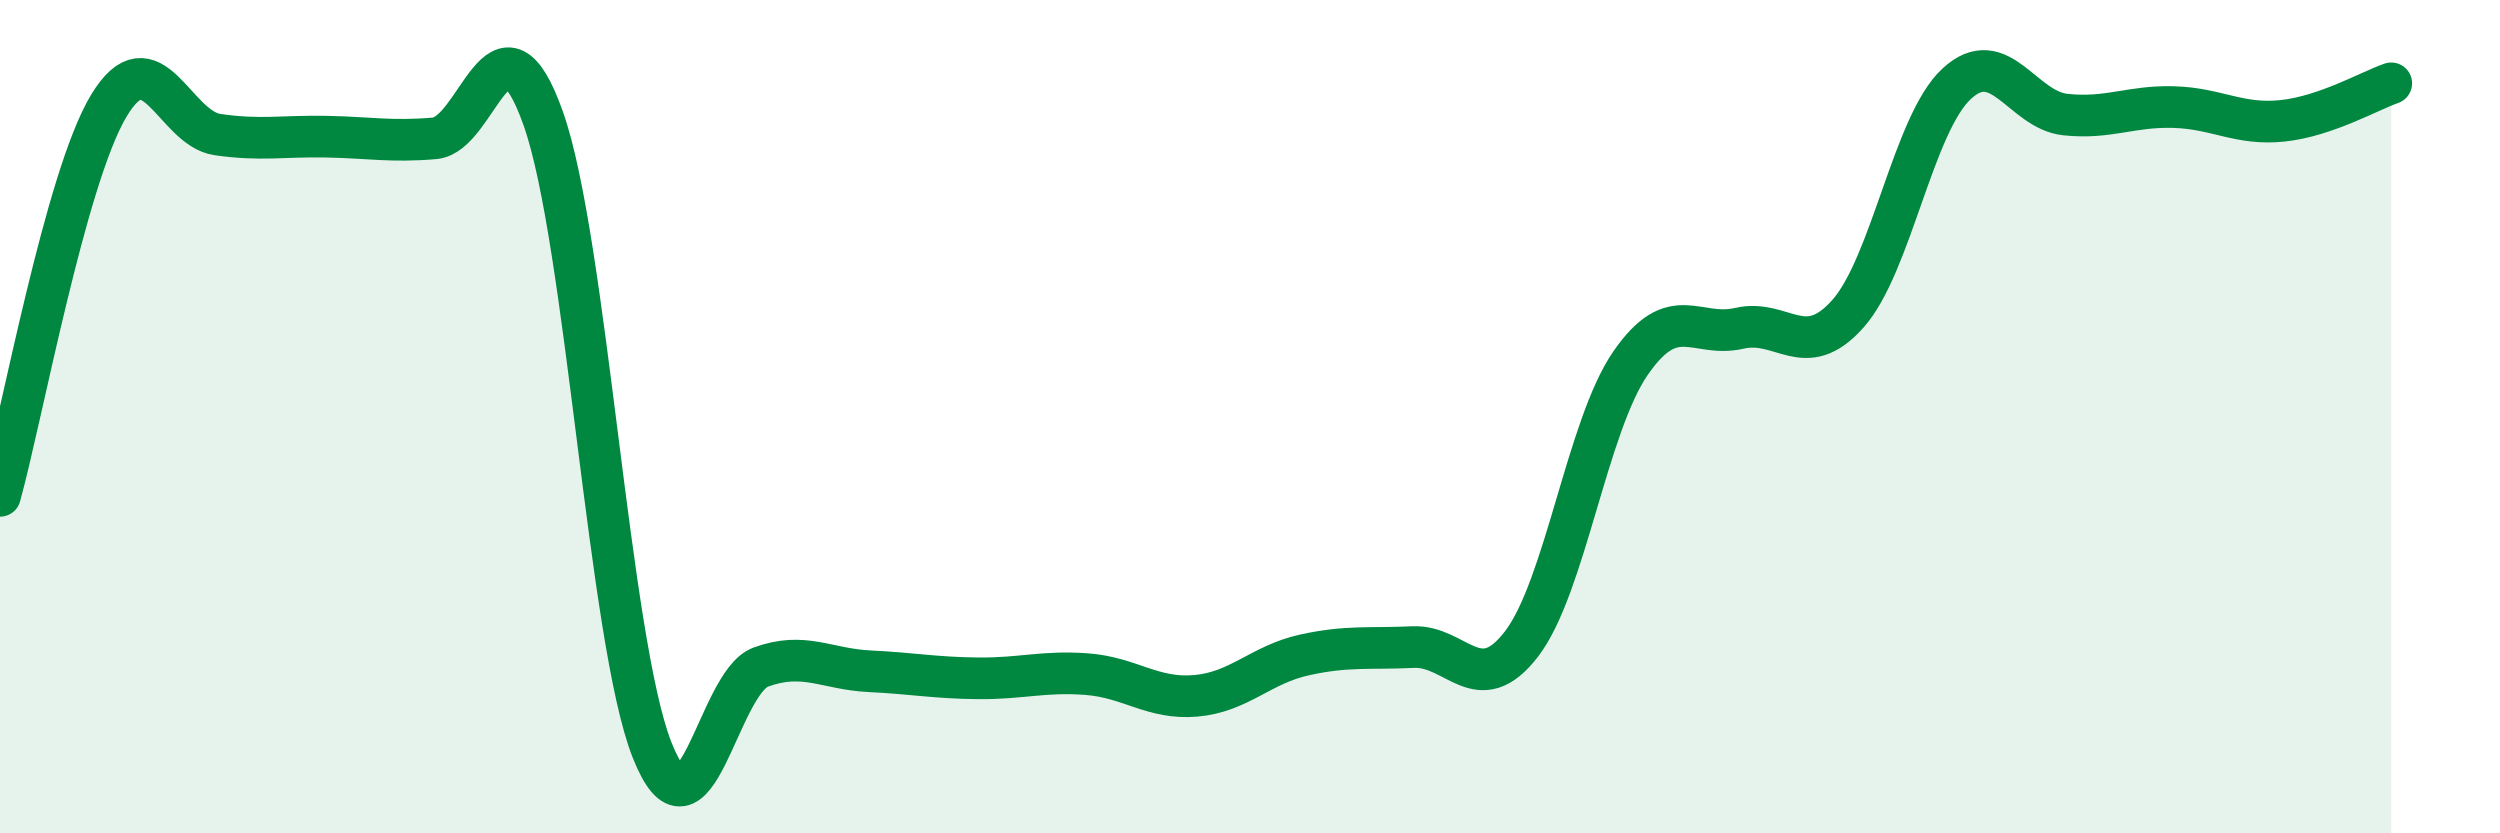
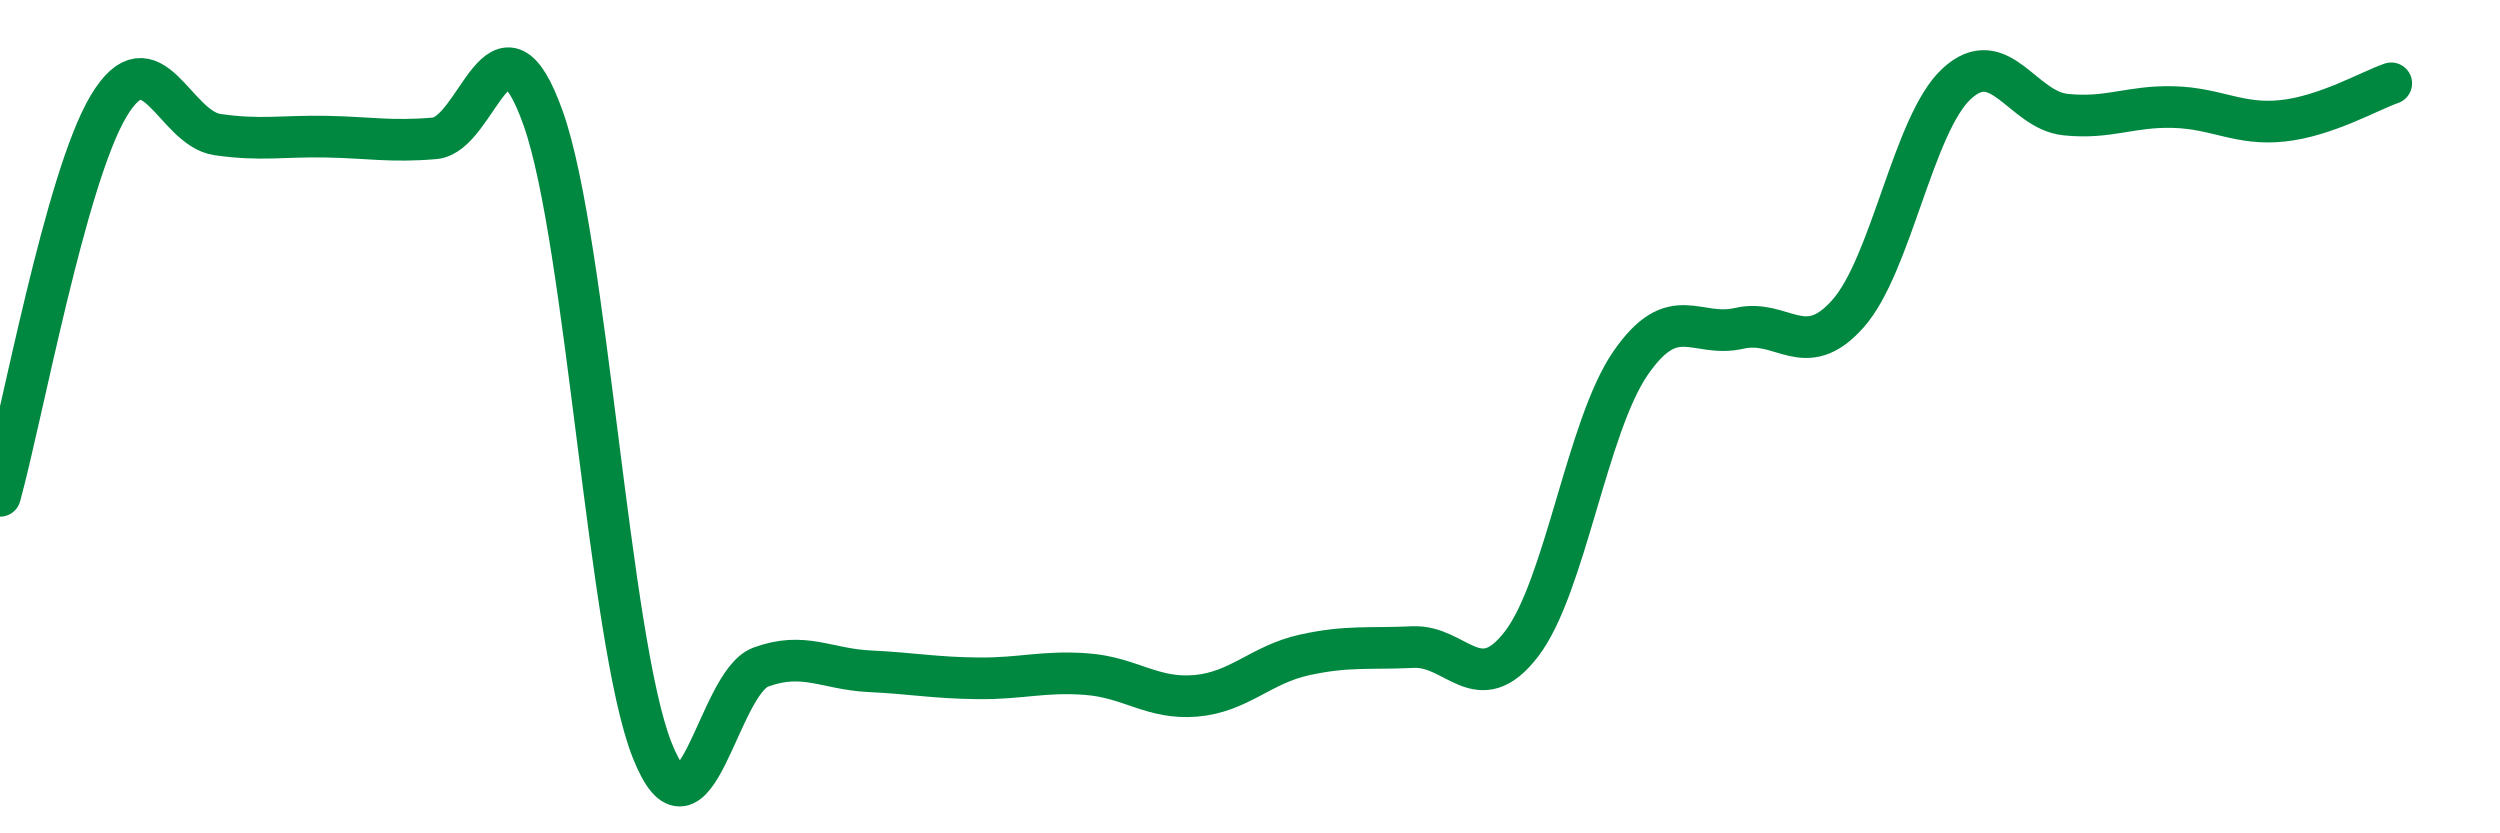
<svg xmlns="http://www.w3.org/2000/svg" width="60" height="20" viewBox="0 0 60 20">
-   <path d="M 0,11.9 C 0.52,10.03 1.57,4.27 2.61,2.54 C 3.65,0.81 4.18,3.08 5.22,3.23 C 6.26,3.38 6.79,3.26 7.83,3.28 C 8.87,3.3 9.39,3.41 10.43,3.32 C 11.47,3.23 12,-0.09 13.04,2.85 C 14.08,5.79 14.61,15.37 15.65,18 C 16.69,20.63 17.22,16.39 18.26,16.01 C 19.3,15.63 19.83,16.06 20.87,16.11 C 21.91,16.16 22.44,16.27 23.48,16.28 C 24.52,16.29 25.05,16.1 26.09,16.18 C 27.13,16.26 27.66,16.79 28.7,16.7 C 29.74,16.61 30.26,15.95 31.3,15.72 C 32.34,15.49 32.87,15.58 33.91,15.53 C 34.95,15.48 35.48,16.81 36.52,15.45 C 37.56,14.09 38.09,10.23 39.13,8.72 C 40.17,7.21 40.7,8.12 41.74,7.88 C 42.78,7.64 43.31,8.7 44.35,7.53 C 45.39,6.36 45.92,2.97 46.96,2.01 C 48,1.05 48.53,2.64 49.57,2.75 C 50.61,2.86 51.13,2.54 52.17,2.57 C 53.21,2.6 53.74,3.01 54.78,2.9 C 55.82,2.79 56.87,2.18 57.39,2L57.39 20L0 20Z" fill="#008740" opacity="0.1" stroke-linecap="round" stroke-linejoin="round" />
  <path d="M 0,11.9 C 0.52,10.03 1.57,4.27 2.61,2.54 C 3.65,0.81 4.18,3.08 5.22,3.23 C 6.26,3.38 6.79,3.26 7.83,3.28 C 8.87,3.3 9.39,3.41 10.43,3.32 C 11.47,3.23 12,-0.09 13.04,2.85 C 14.08,5.79 14.61,15.37 15.65,18 C 16.69,20.63 17.22,16.39 18.26,16.01 C 19.3,15.63 19.83,16.06 20.87,16.11 C 21.91,16.16 22.44,16.27 23.48,16.28 C 24.52,16.29 25.05,16.1 26.09,16.18 C 27.13,16.26 27.66,16.79 28.7,16.7 C 29.74,16.61 30.26,15.95 31.3,15.72 C 32.34,15.49 32.87,15.58 33.91,15.53 C 34.95,15.48 35.48,16.81 36.52,15.45 C 37.56,14.09 38.09,10.23 39.13,8.72 C 40.17,7.21 40.7,8.12 41.74,7.88 C 42.78,7.64 43.31,8.7 44.35,7.53 C 45.39,6.36 45.92,2.97 46.96,2.01 C 48,1.05 48.53,2.64 49.57,2.75 C 50.61,2.86 51.13,2.54 52.17,2.57 C 53.21,2.6 53.74,3.01 54.78,2.9 C 55.82,2.79 56.87,2.18 57.39,2" stroke="#008740" stroke-width="1" fill="none" stroke-linecap="round" stroke-linejoin="round" />
</svg>